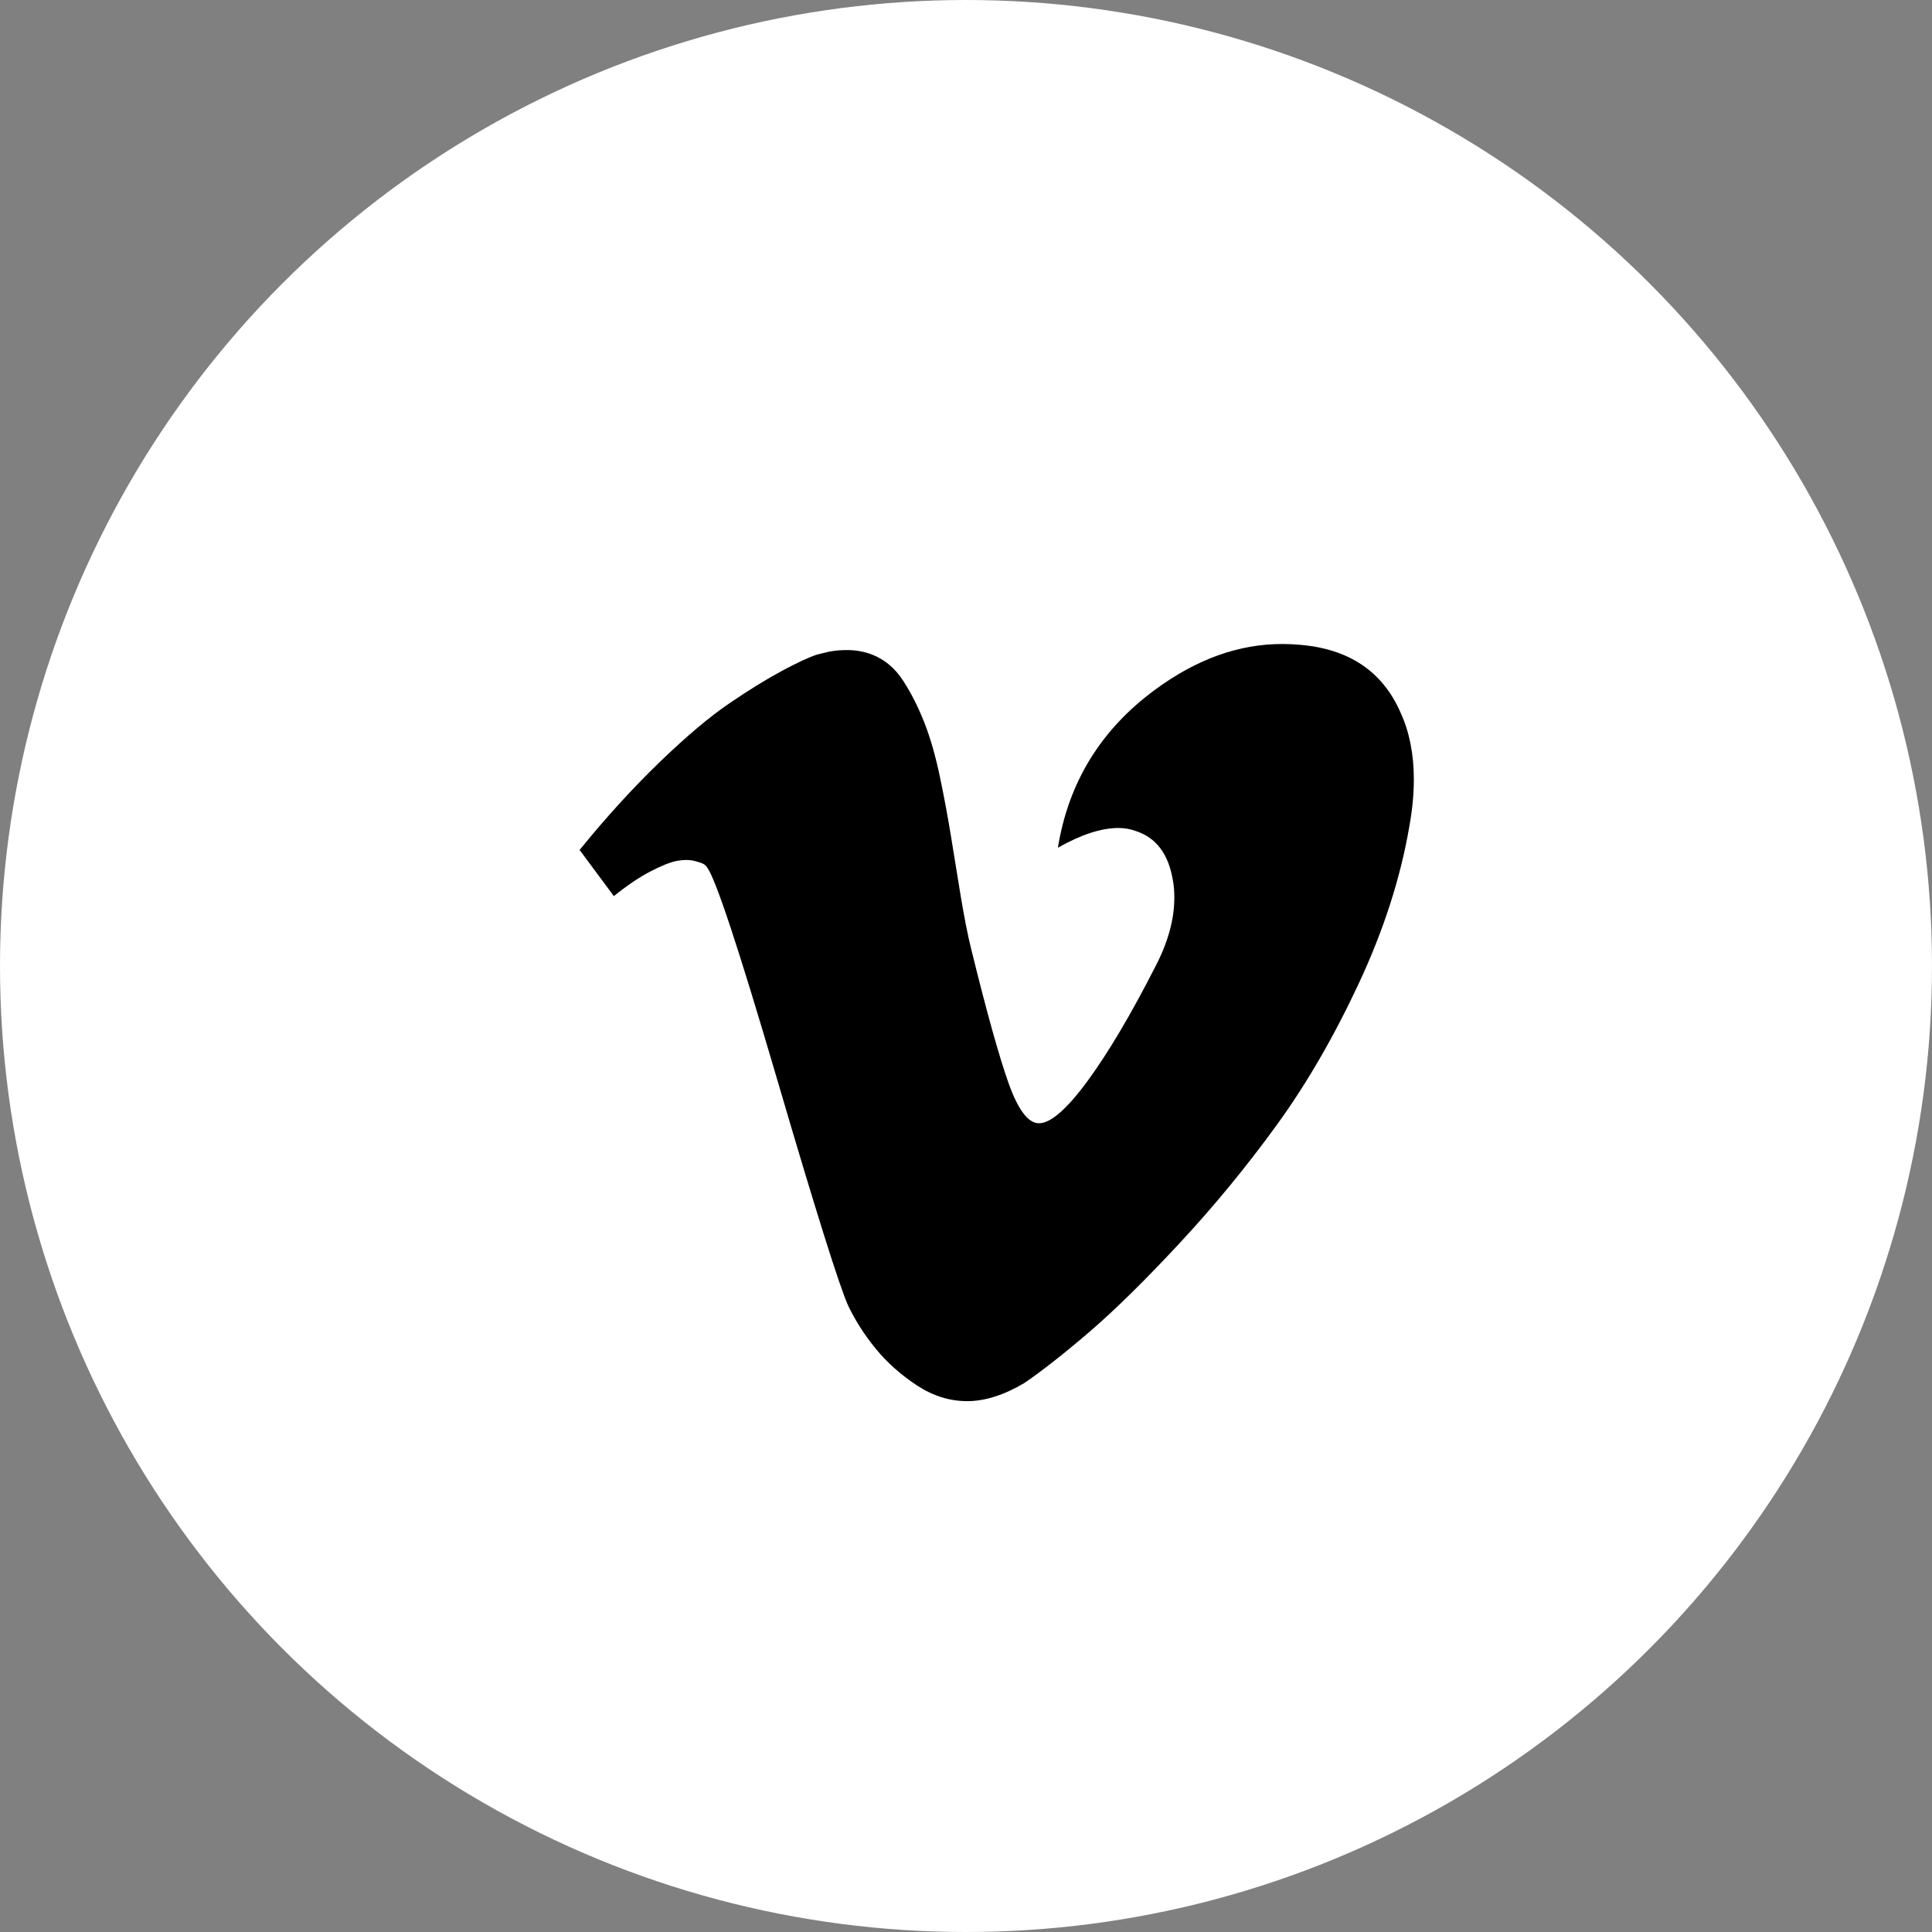
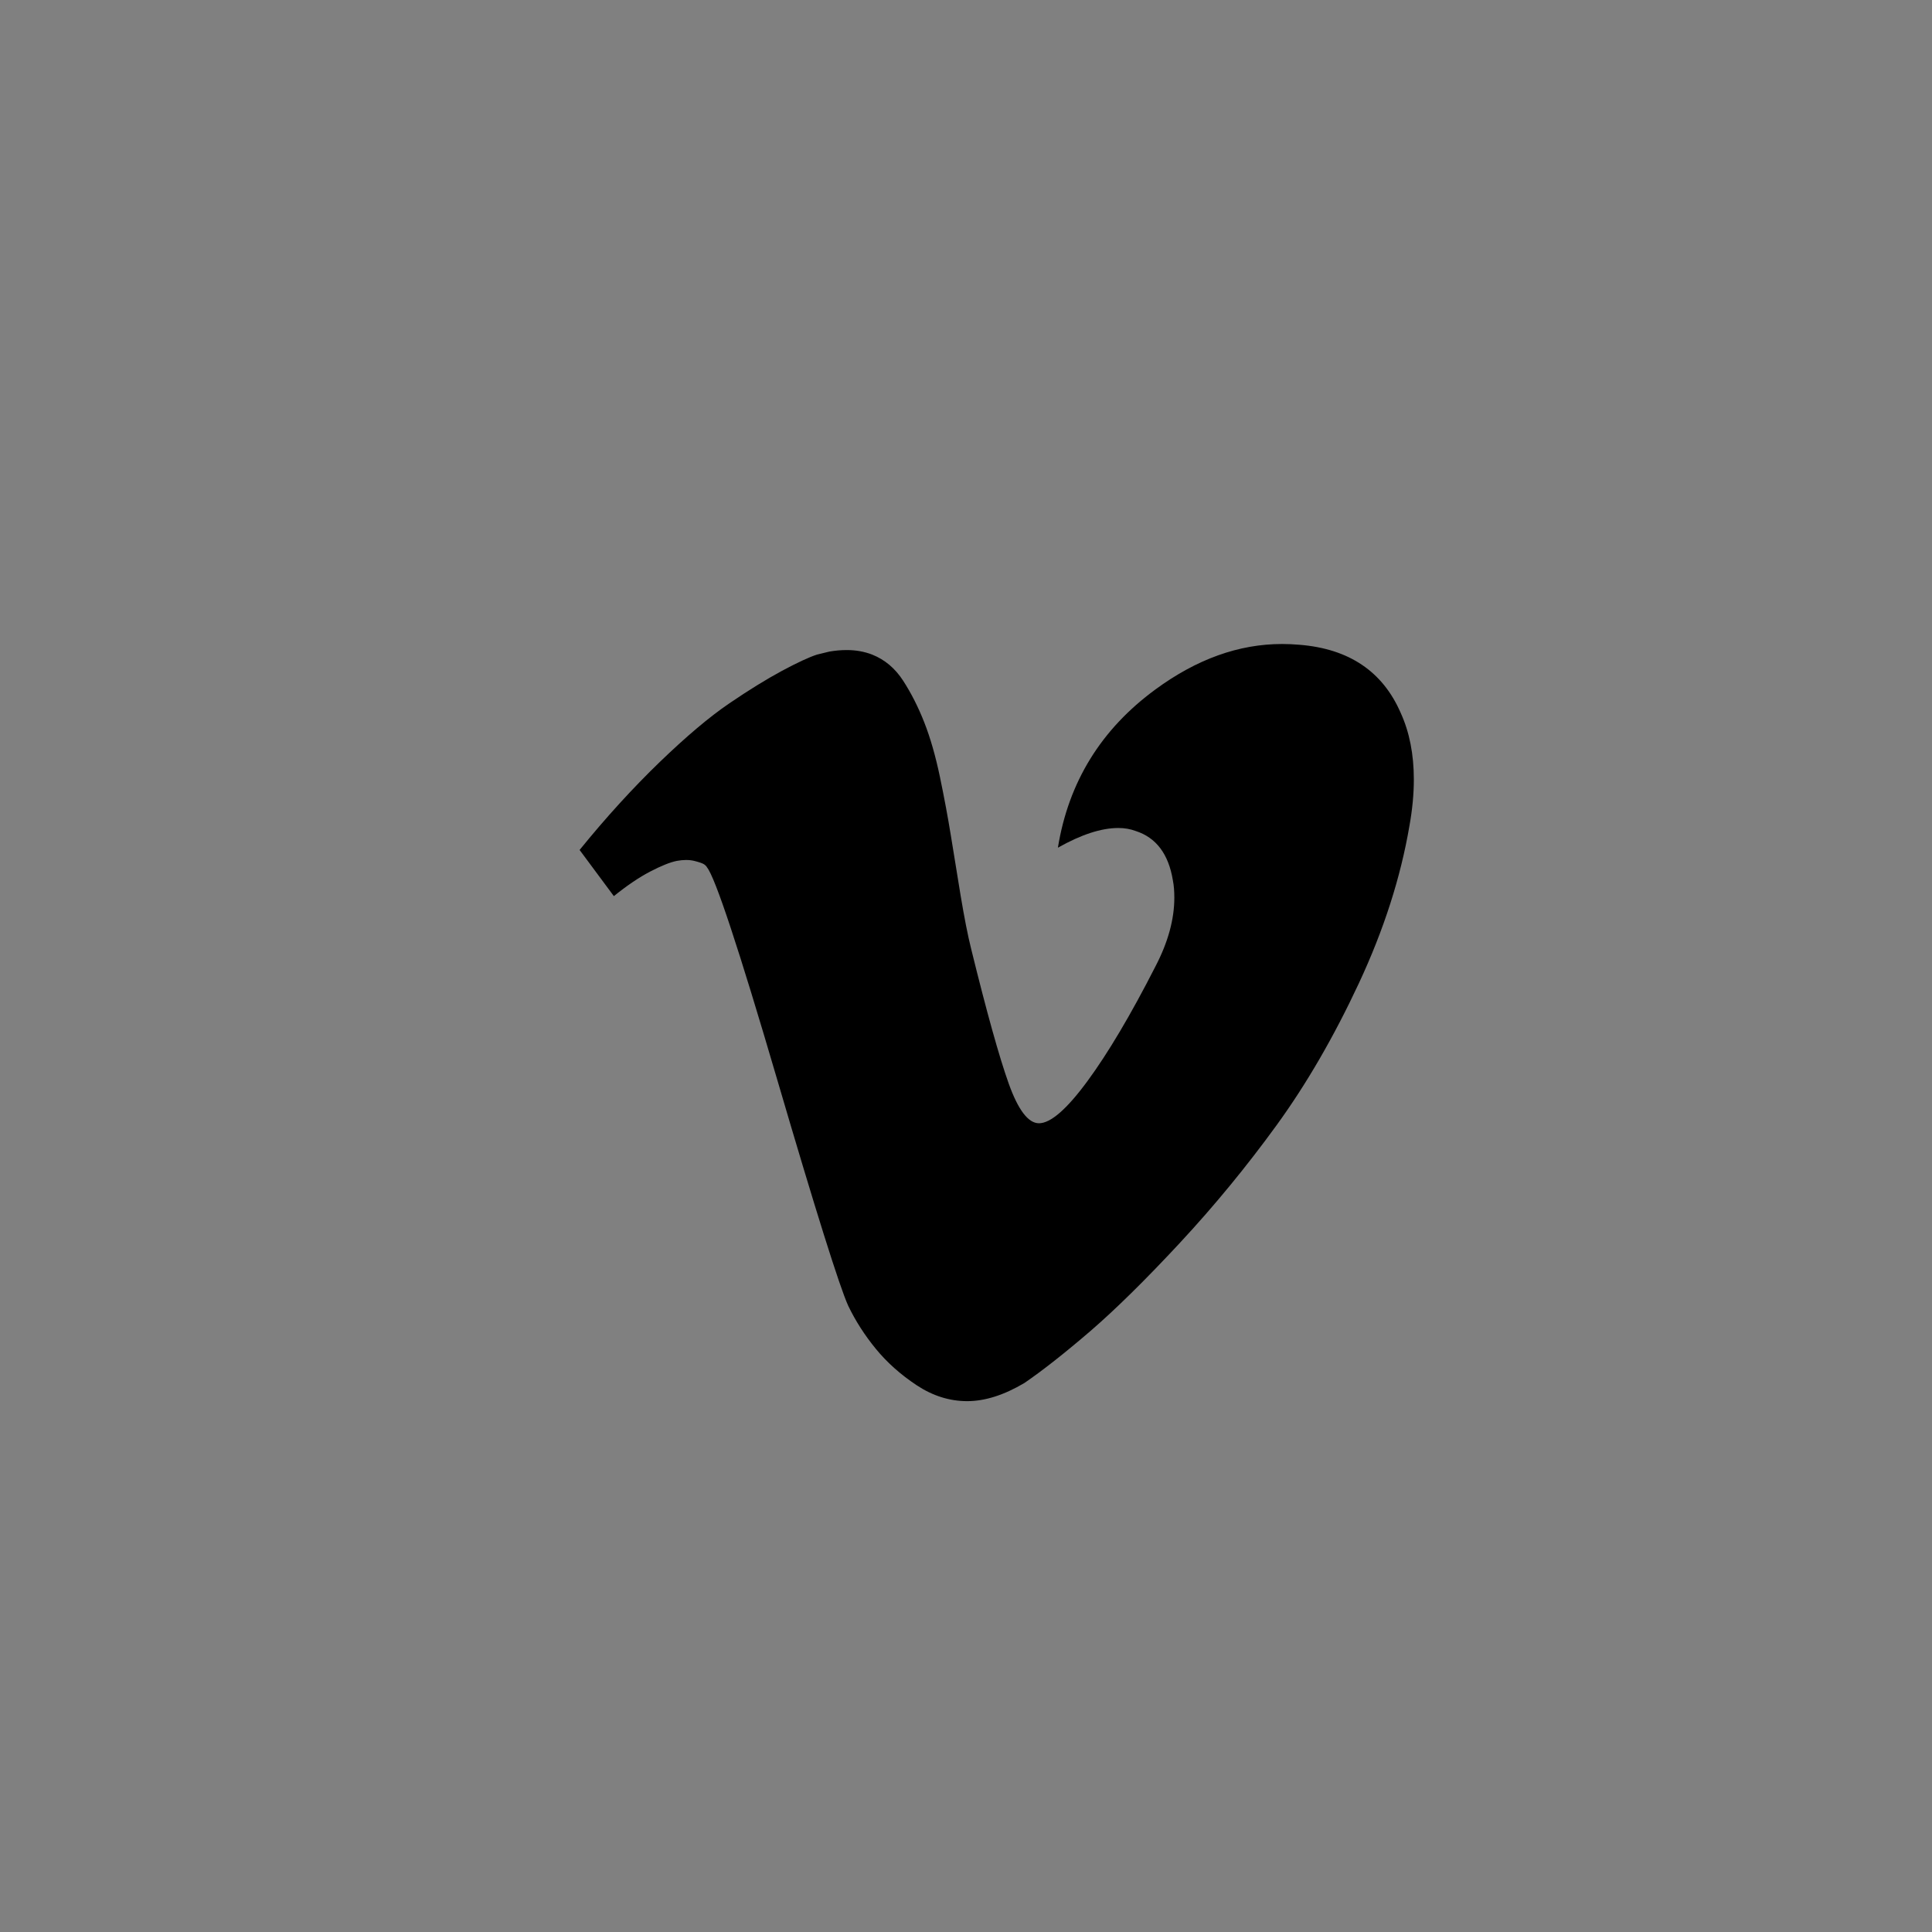
<svg xmlns="http://www.w3.org/2000/svg" xmlns:xlink="http://www.w3.org/1999/xlink" width="30px" height="30px" viewBox="0 0 30 30" version="1.1">
  <rect x="0" y="0" width="30" height="30" fill="#808080" stroke="none" />
  <title>icon_vimeo</title>
  <defs>
    <path d="M0,3.198 C0.414,2.688 0.829,2.234 1.243,1.834 C1.658,1.434 2.017,1.131 2.323,0.923 C2.628,0.715 2.901,0.547 3.142,0.417 C3.383,0.288 3.564,0.204 3.685,0.165 L3.877,0.118 C3.968,0.102 4.058,0.094 4.148,0.094 C4.292,0.094 4.423,0.118 4.544,0.165 C4.74,0.243 4.9,0.378 5.024,0.57 C5.149,0.763 5.258,0.978 5.352,1.217 C5.446,1.456 5.527,1.738 5.595,2.063 C5.663,2.389 5.719,2.692 5.765,2.975 C5.81,3.257 5.861,3.568 5.917,3.909 C5.974,4.25 6.028,4.527 6.081,4.738 C6.322,5.718 6.516,6.413 6.663,6.825 C6.81,7.236 6.967,7.442 7.133,7.442 C7.313,7.442 7.564,7.225 7.884,6.79 C8.204,6.355 8.557,5.761 8.941,5.008 C9.137,4.632 9.235,4.276 9.235,3.939 C9.235,3.837 9.228,3.747 9.212,3.668 C9.145,3.261 8.952,3.006 8.636,2.904 C8.553,2.873 8.463,2.857 8.365,2.857 C8.101,2.857 7.788,2.959 7.427,3.163 C7.592,2.144 8.097,1.325 8.941,0.706 C9.582,0.235 10.237,0 10.908,0 C10.998,0 11.089,0.004 11.179,0.012 C11.948,0.074 12.471,0.427 12.75,1.07 C12.886,1.368 12.954,1.713 12.954,2.104 C12.954,2.332 12.931,2.571 12.886,2.822 C12.75,3.621 12.489,4.436 12.101,5.267 C11.713,6.098 11.287,6.833 10.823,7.472 C10.36,8.11 9.861,8.718 9.326,9.294 C8.791,9.87 8.325,10.329 7.93,10.67 C7.534,11.01 7.193,11.279 6.907,11.475 C6.59,11.663 6.294,11.757 6.019,11.757 C5.744,11.757 5.482,11.674 5.234,11.51 C4.985,11.345 4.774,11.157 4.601,10.946 C4.427,10.734 4.284,10.511 4.171,10.276 C4.036,9.978 3.668,8.808 3.069,6.766 C2.47,4.724 2.106,3.625 1.978,3.468 C1.971,3.453 1.956,3.437 1.933,3.421 C1.911,3.406 1.86,3.388 1.781,3.368 C1.702,3.349 1.611,3.349 1.509,3.368 C1.408,3.388 1.27,3.443 1.097,3.533 C0.924,3.623 0.735,3.751 0.532,3.915 L0,3.198 Z" id="path-1" />
  </defs>
  <g id="Page-1" stroke="none" stroke-width="1" fill="none" fill-rule="evenodd">
    <g id="icon_vimeo">
      <g id="Group" fill="#FFFFFF" fill-rule="nonzero">
        <g>
          <rect id="Rectangle" opacity="0" x="0" y="0" width="30" height="30" rx="15" />
-           <circle id="Oval" cx="15" cy="15" r="15" />
        </g>
      </g>
      <g id="color-ic" transform="translate(9, 10)">
        <g id="Mask" fill="#000000" fill-rule="nonzero">
          <path d="M0,3.198 C0.414,2.688 0.829,2.234 1.243,1.834 C1.658,1.434 2.017,1.131 2.323,0.923 C2.628,0.715 2.901,0.547 3.142,0.417 C3.383,0.288 3.564,0.204 3.685,0.165 L3.877,0.118 C3.968,0.102 4.058,0.094 4.148,0.094 C4.292,0.094 4.423,0.118 4.544,0.165 C4.74,0.243 4.9,0.378 5.024,0.57 C5.149,0.763 5.258,0.978 5.352,1.217 C5.446,1.456 5.527,1.738 5.595,2.063 C5.663,2.389 5.719,2.692 5.765,2.975 C5.81,3.257 5.861,3.568 5.917,3.909 C5.974,4.25 6.028,4.527 6.081,4.738 C6.322,5.718 6.516,6.413 6.663,6.825 C6.81,7.236 6.967,7.442 7.133,7.442 C7.313,7.442 7.564,7.225 7.884,6.79 C8.204,6.355 8.557,5.761 8.941,5.008 C9.137,4.632 9.235,4.276 9.235,3.939 C9.235,3.837 9.228,3.747 9.212,3.668 C9.145,3.261 8.952,3.006 8.636,2.904 C8.553,2.873 8.463,2.857 8.365,2.857 C8.101,2.857 7.788,2.959 7.427,3.163 C7.592,2.144 8.097,1.325 8.941,0.706 C9.582,0.235 10.237,0 10.908,0 C10.998,0 11.089,0.004 11.179,0.012 C11.948,0.074 12.471,0.427 12.75,1.07 C12.886,1.368 12.954,1.713 12.954,2.104 C12.954,2.332 12.931,2.571 12.886,2.822 C12.75,3.621 12.489,4.436 12.101,5.267 C11.713,6.098 11.287,6.833 10.823,7.472 C10.36,8.11 9.861,8.718 9.326,9.294 C8.791,9.87 8.325,10.329 7.93,10.67 C7.534,11.01 7.193,11.279 6.907,11.475 C6.59,11.663 6.294,11.757 6.019,11.757 C5.744,11.757 5.482,11.674 5.234,11.51 C4.985,11.345 4.774,11.157 4.601,10.946 C4.427,10.734 4.284,10.511 4.171,10.276 C4.036,9.978 3.668,8.808 3.069,6.766 C2.47,4.724 2.106,3.625 1.978,3.468 C1.971,3.453 1.956,3.437 1.933,3.421 C1.911,3.406 1.86,3.388 1.781,3.368 C1.702,3.349 1.611,3.349 1.509,3.368 C1.408,3.388 1.27,3.443 1.097,3.533 C0.924,3.623 0.735,3.751 0.532,3.915 L0,3.198 Z" id="path-1" />
        </g>
        <g id="Group-Clipped">
          <mask id="mask-2" fill="white">
            <use xlink:href="#path-1" />
          </mask>
          <g id="path-1" />
          <g id="Group" opacity="0" mask="url(#mask-2)">
            <g transform="translate(-8.922, -10.174)" id="color-ic">
-               <rect id="Rectangle" fill="#FFFFFF" fill-rule="nonzero" x="0" y="0" width="30.588" height="31.304" />
-             </g>
+               </g>
          </g>
        </g>
      </g>
    </g>
  </g>
</svg>